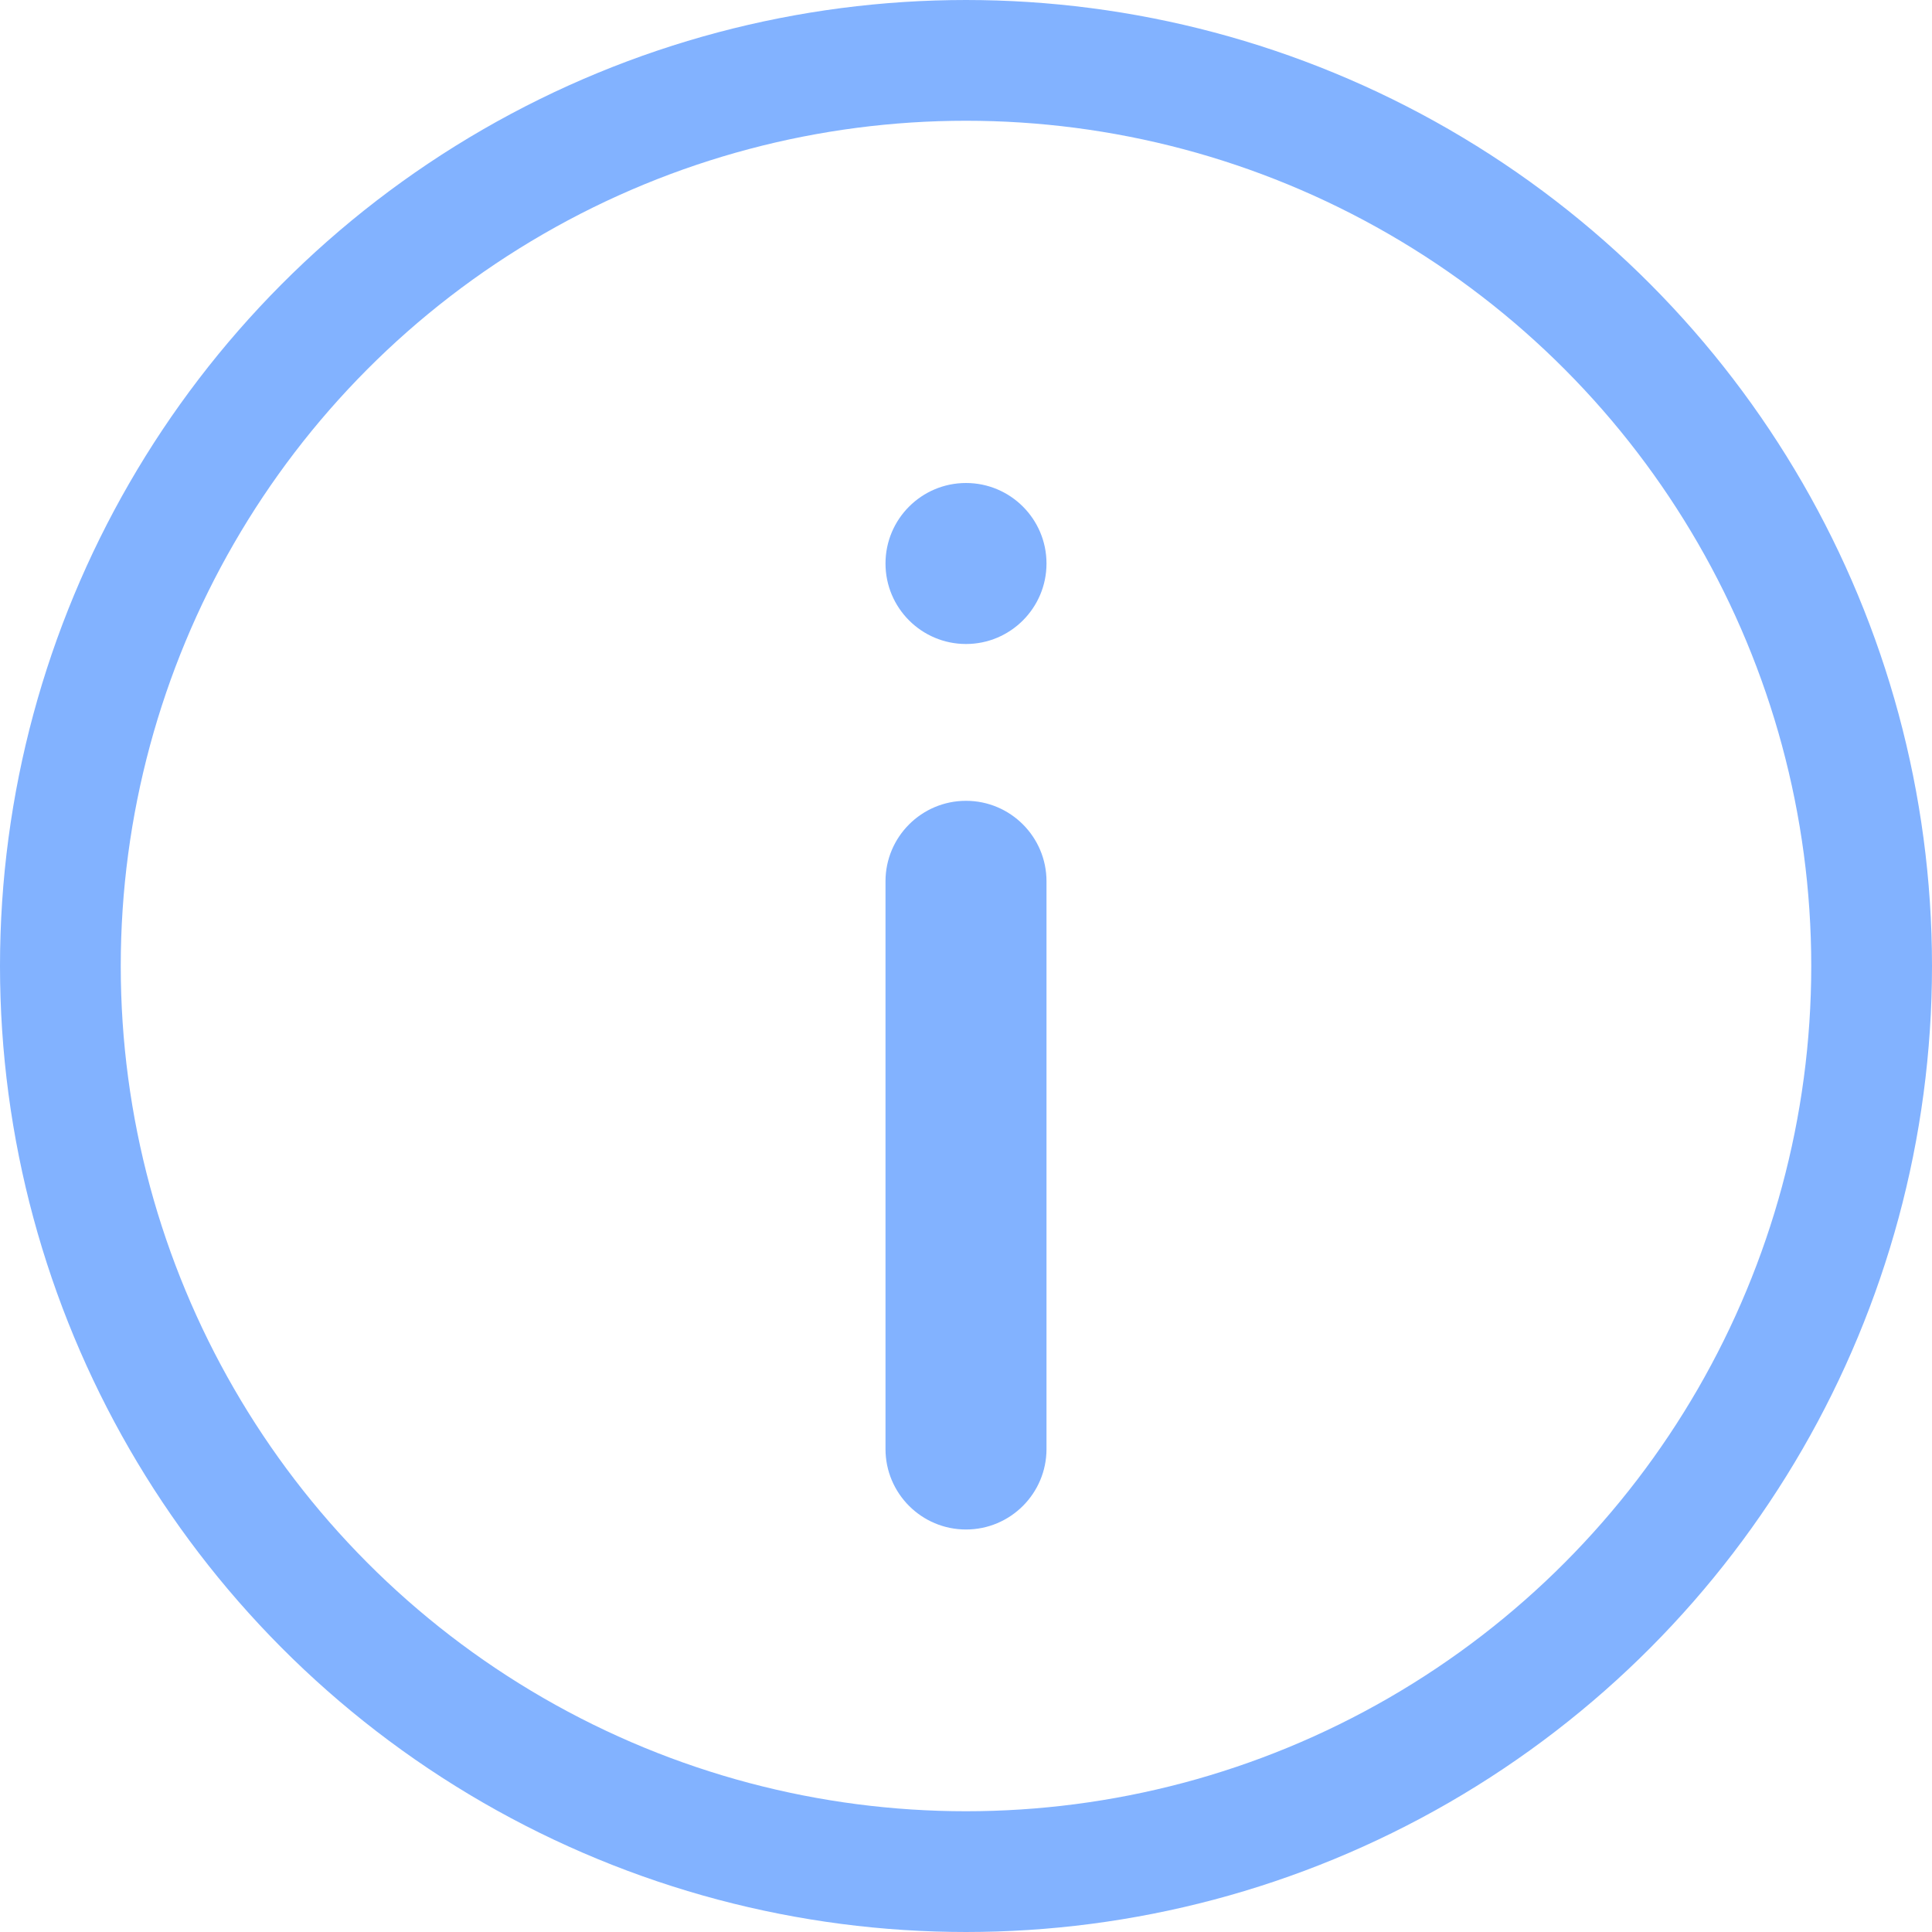
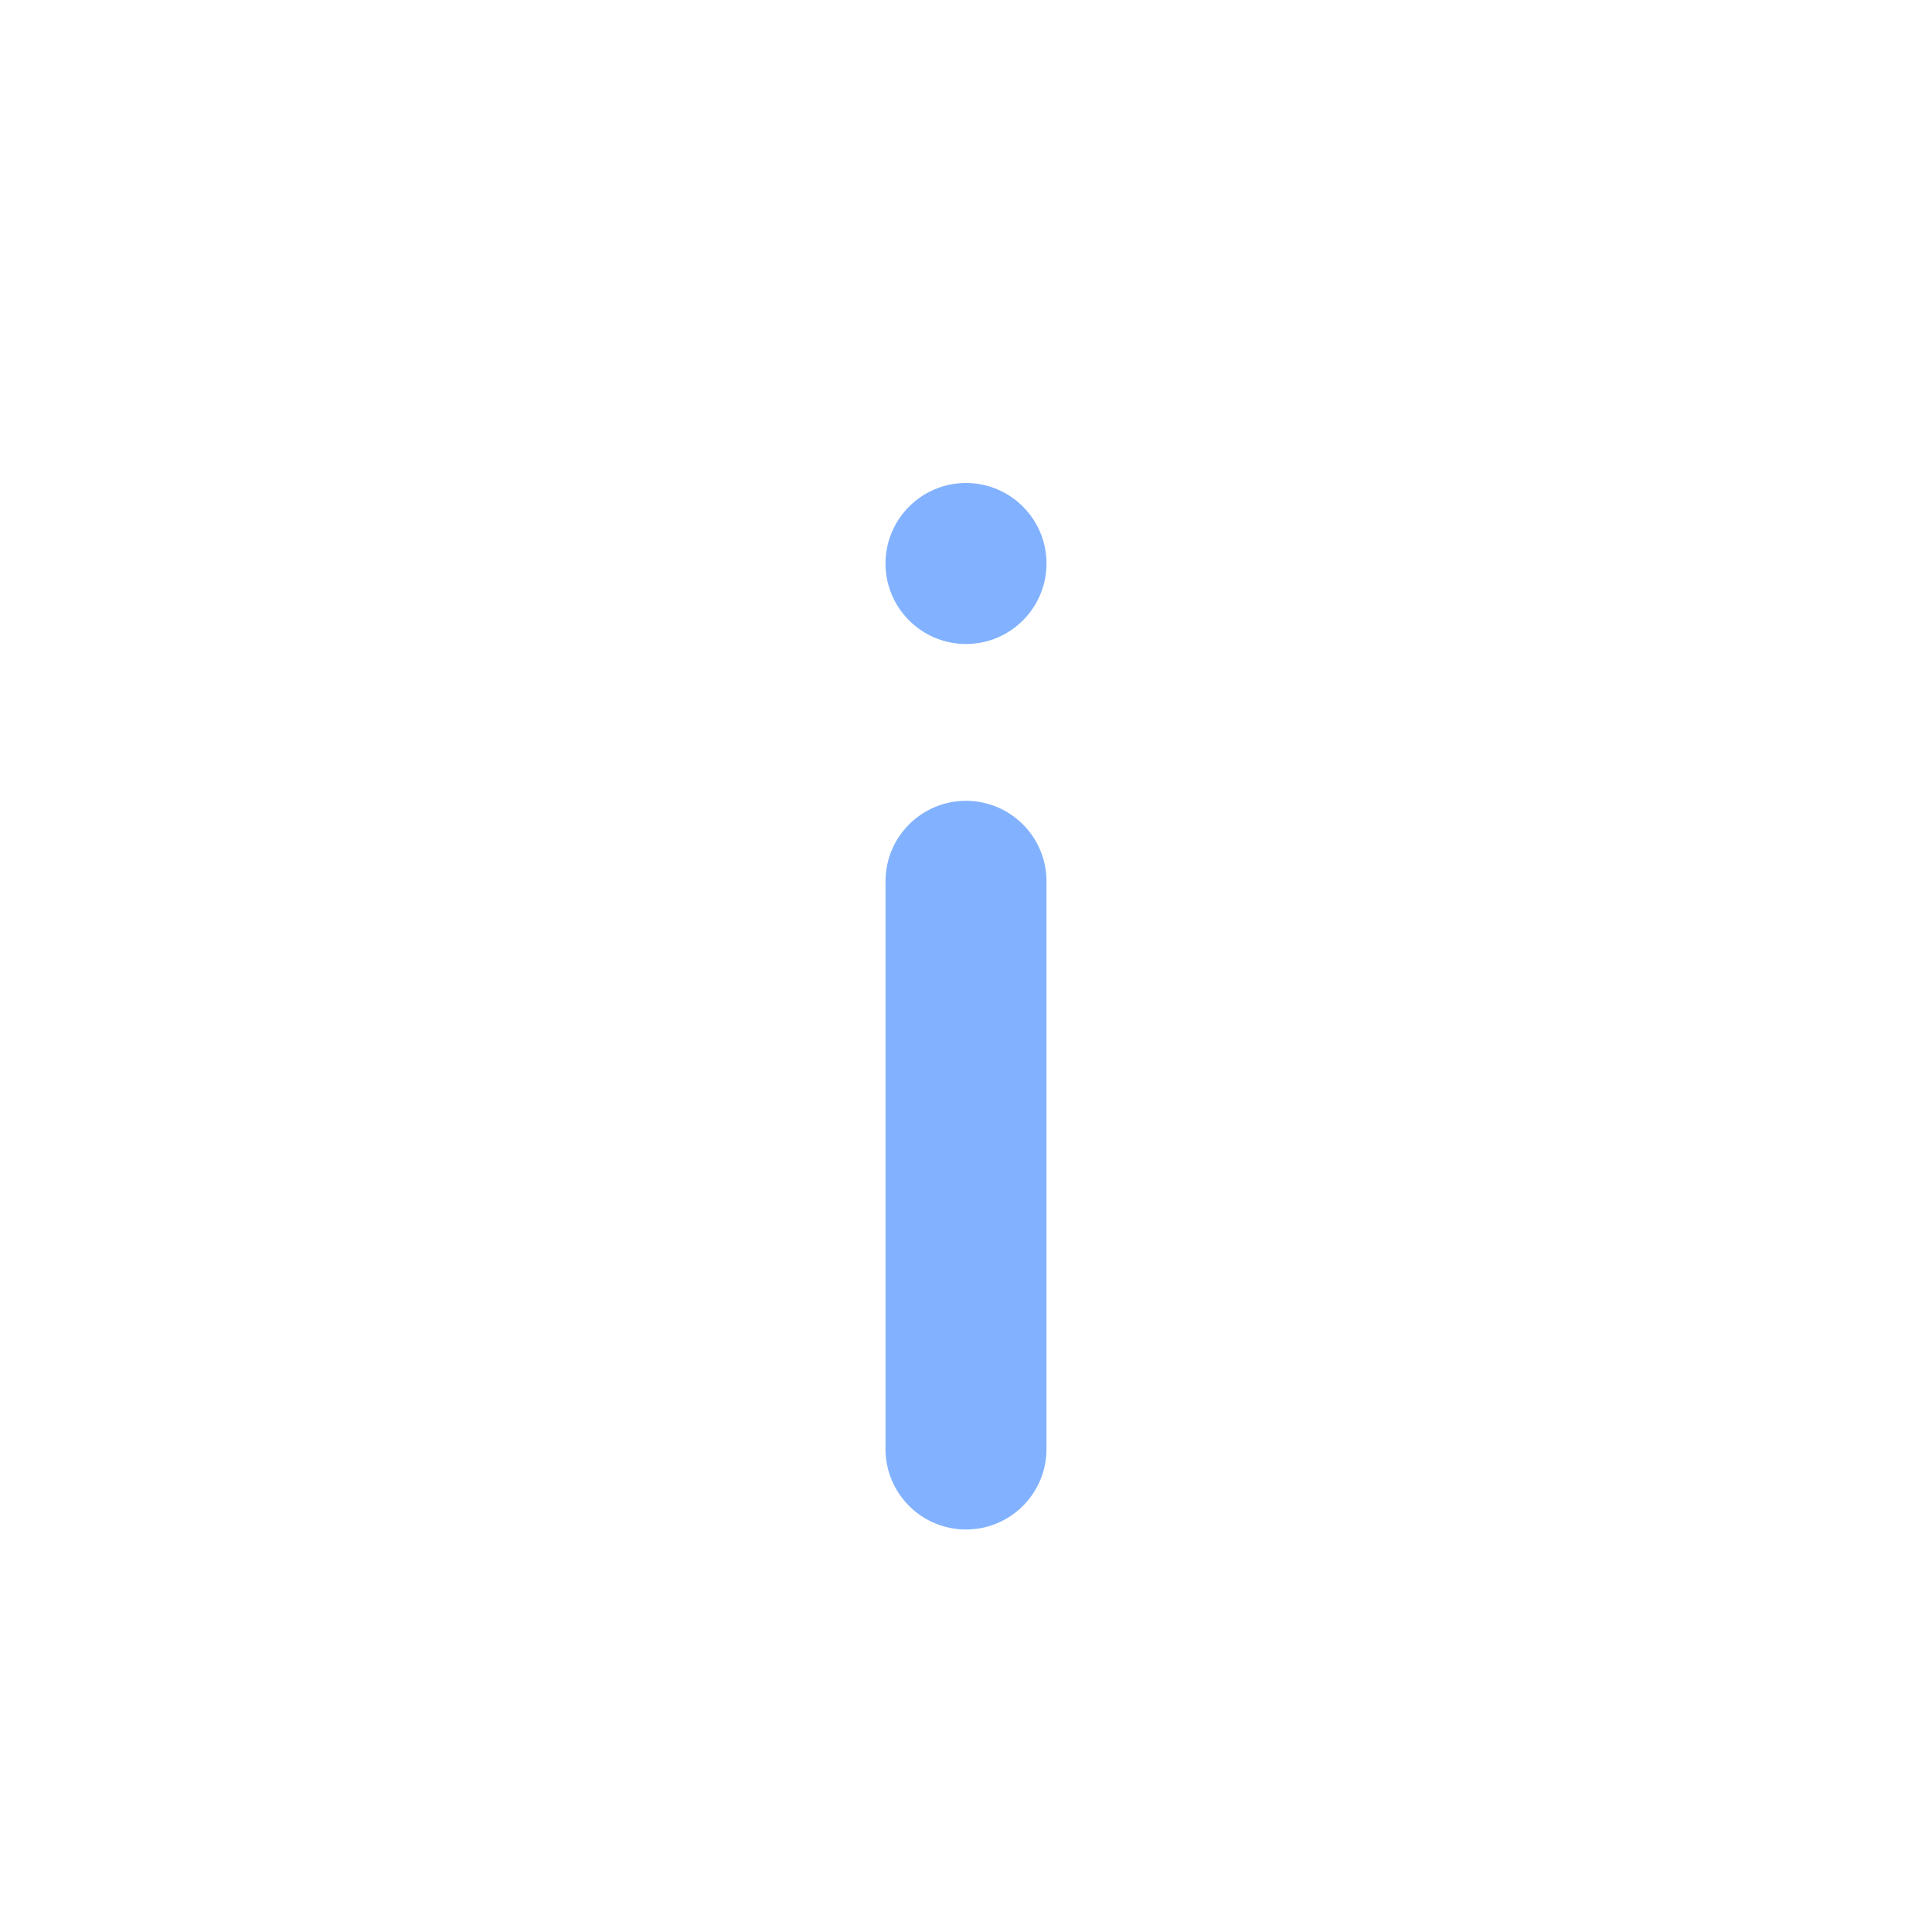
<svg xmlns="http://www.w3.org/2000/svg" width="24" height="24" viewBox="0 0 24 24" fill="none">
-   <circle cx="12" cy="12" r="11.25" stroke="#82B2FF" stroke-width="1.5" />
  <path d="M12 8C11.448 8 11 7.552 11 7C11 6.448 11.448 6 12 6C12.552 6 13 6.448 13 7C13 7.552 12.552 8 12 8ZM12 19C11.448 19 11 18.552 11 18V10.948C11 10.396 11.448 9.948 12 9.948C12.552 9.948 13 10.396 13 10.948V18C13 18.552 12.552 19 12 19Z" fill="#82B2FF" />
</svg>